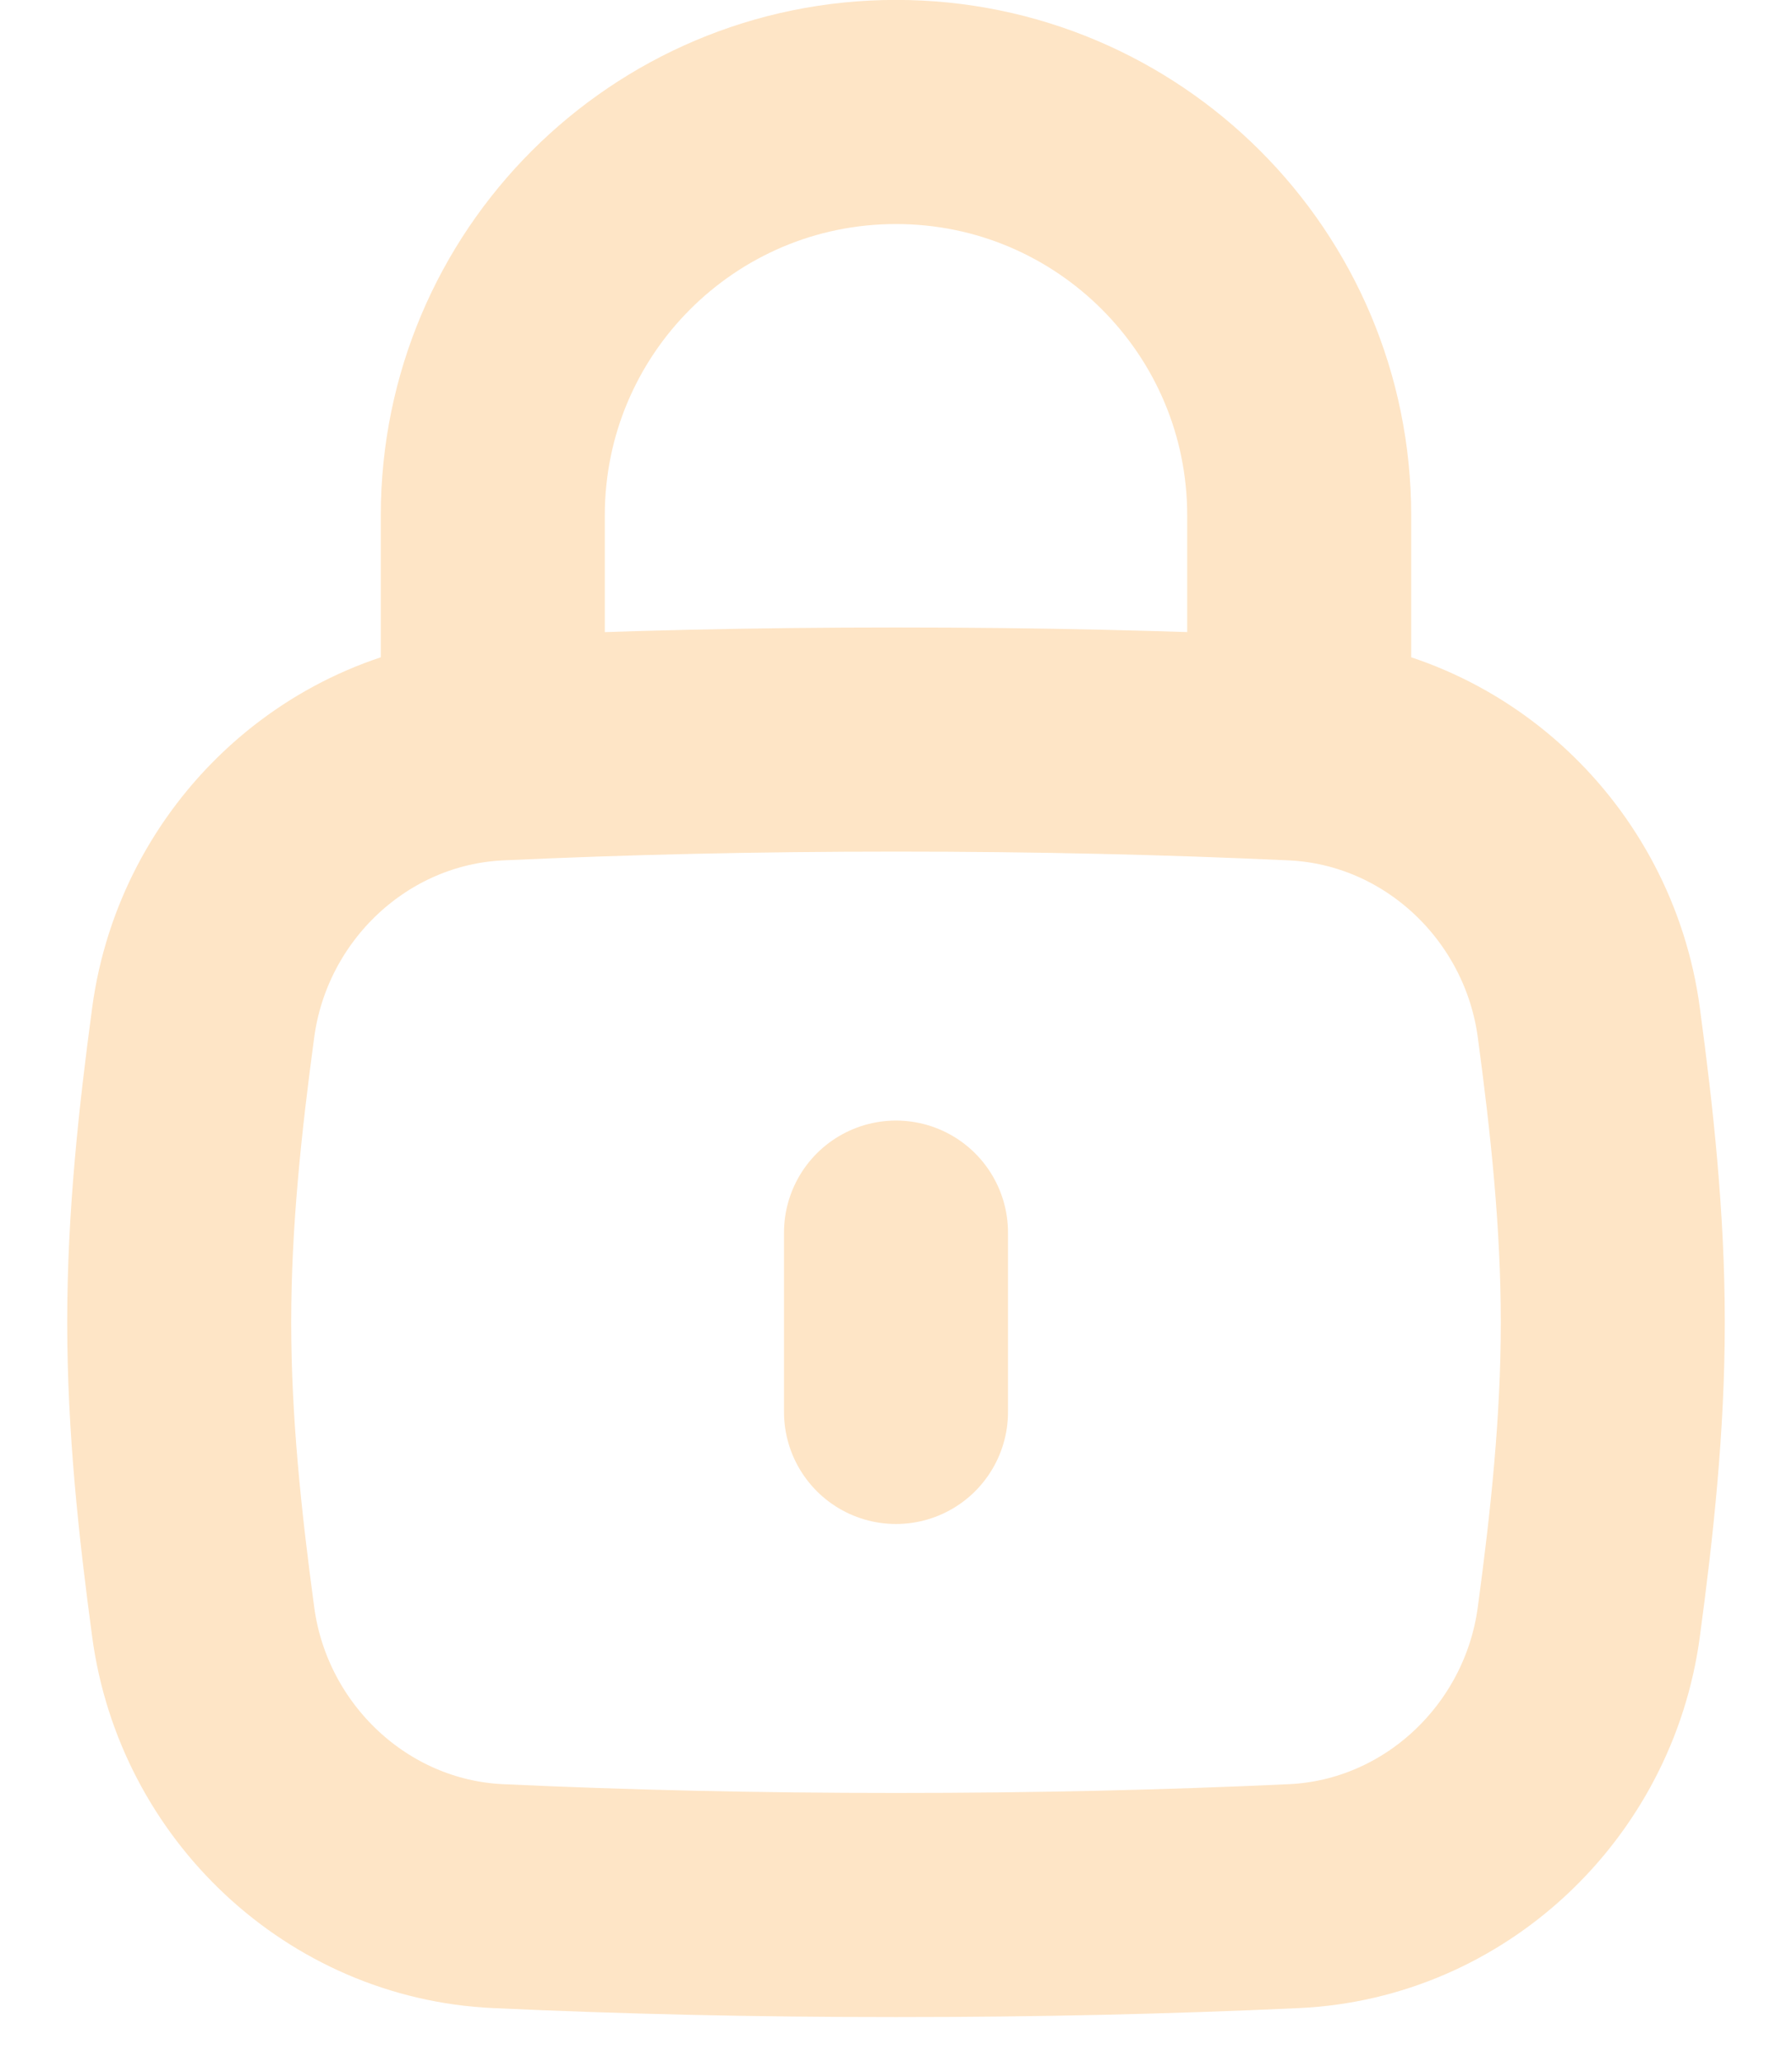
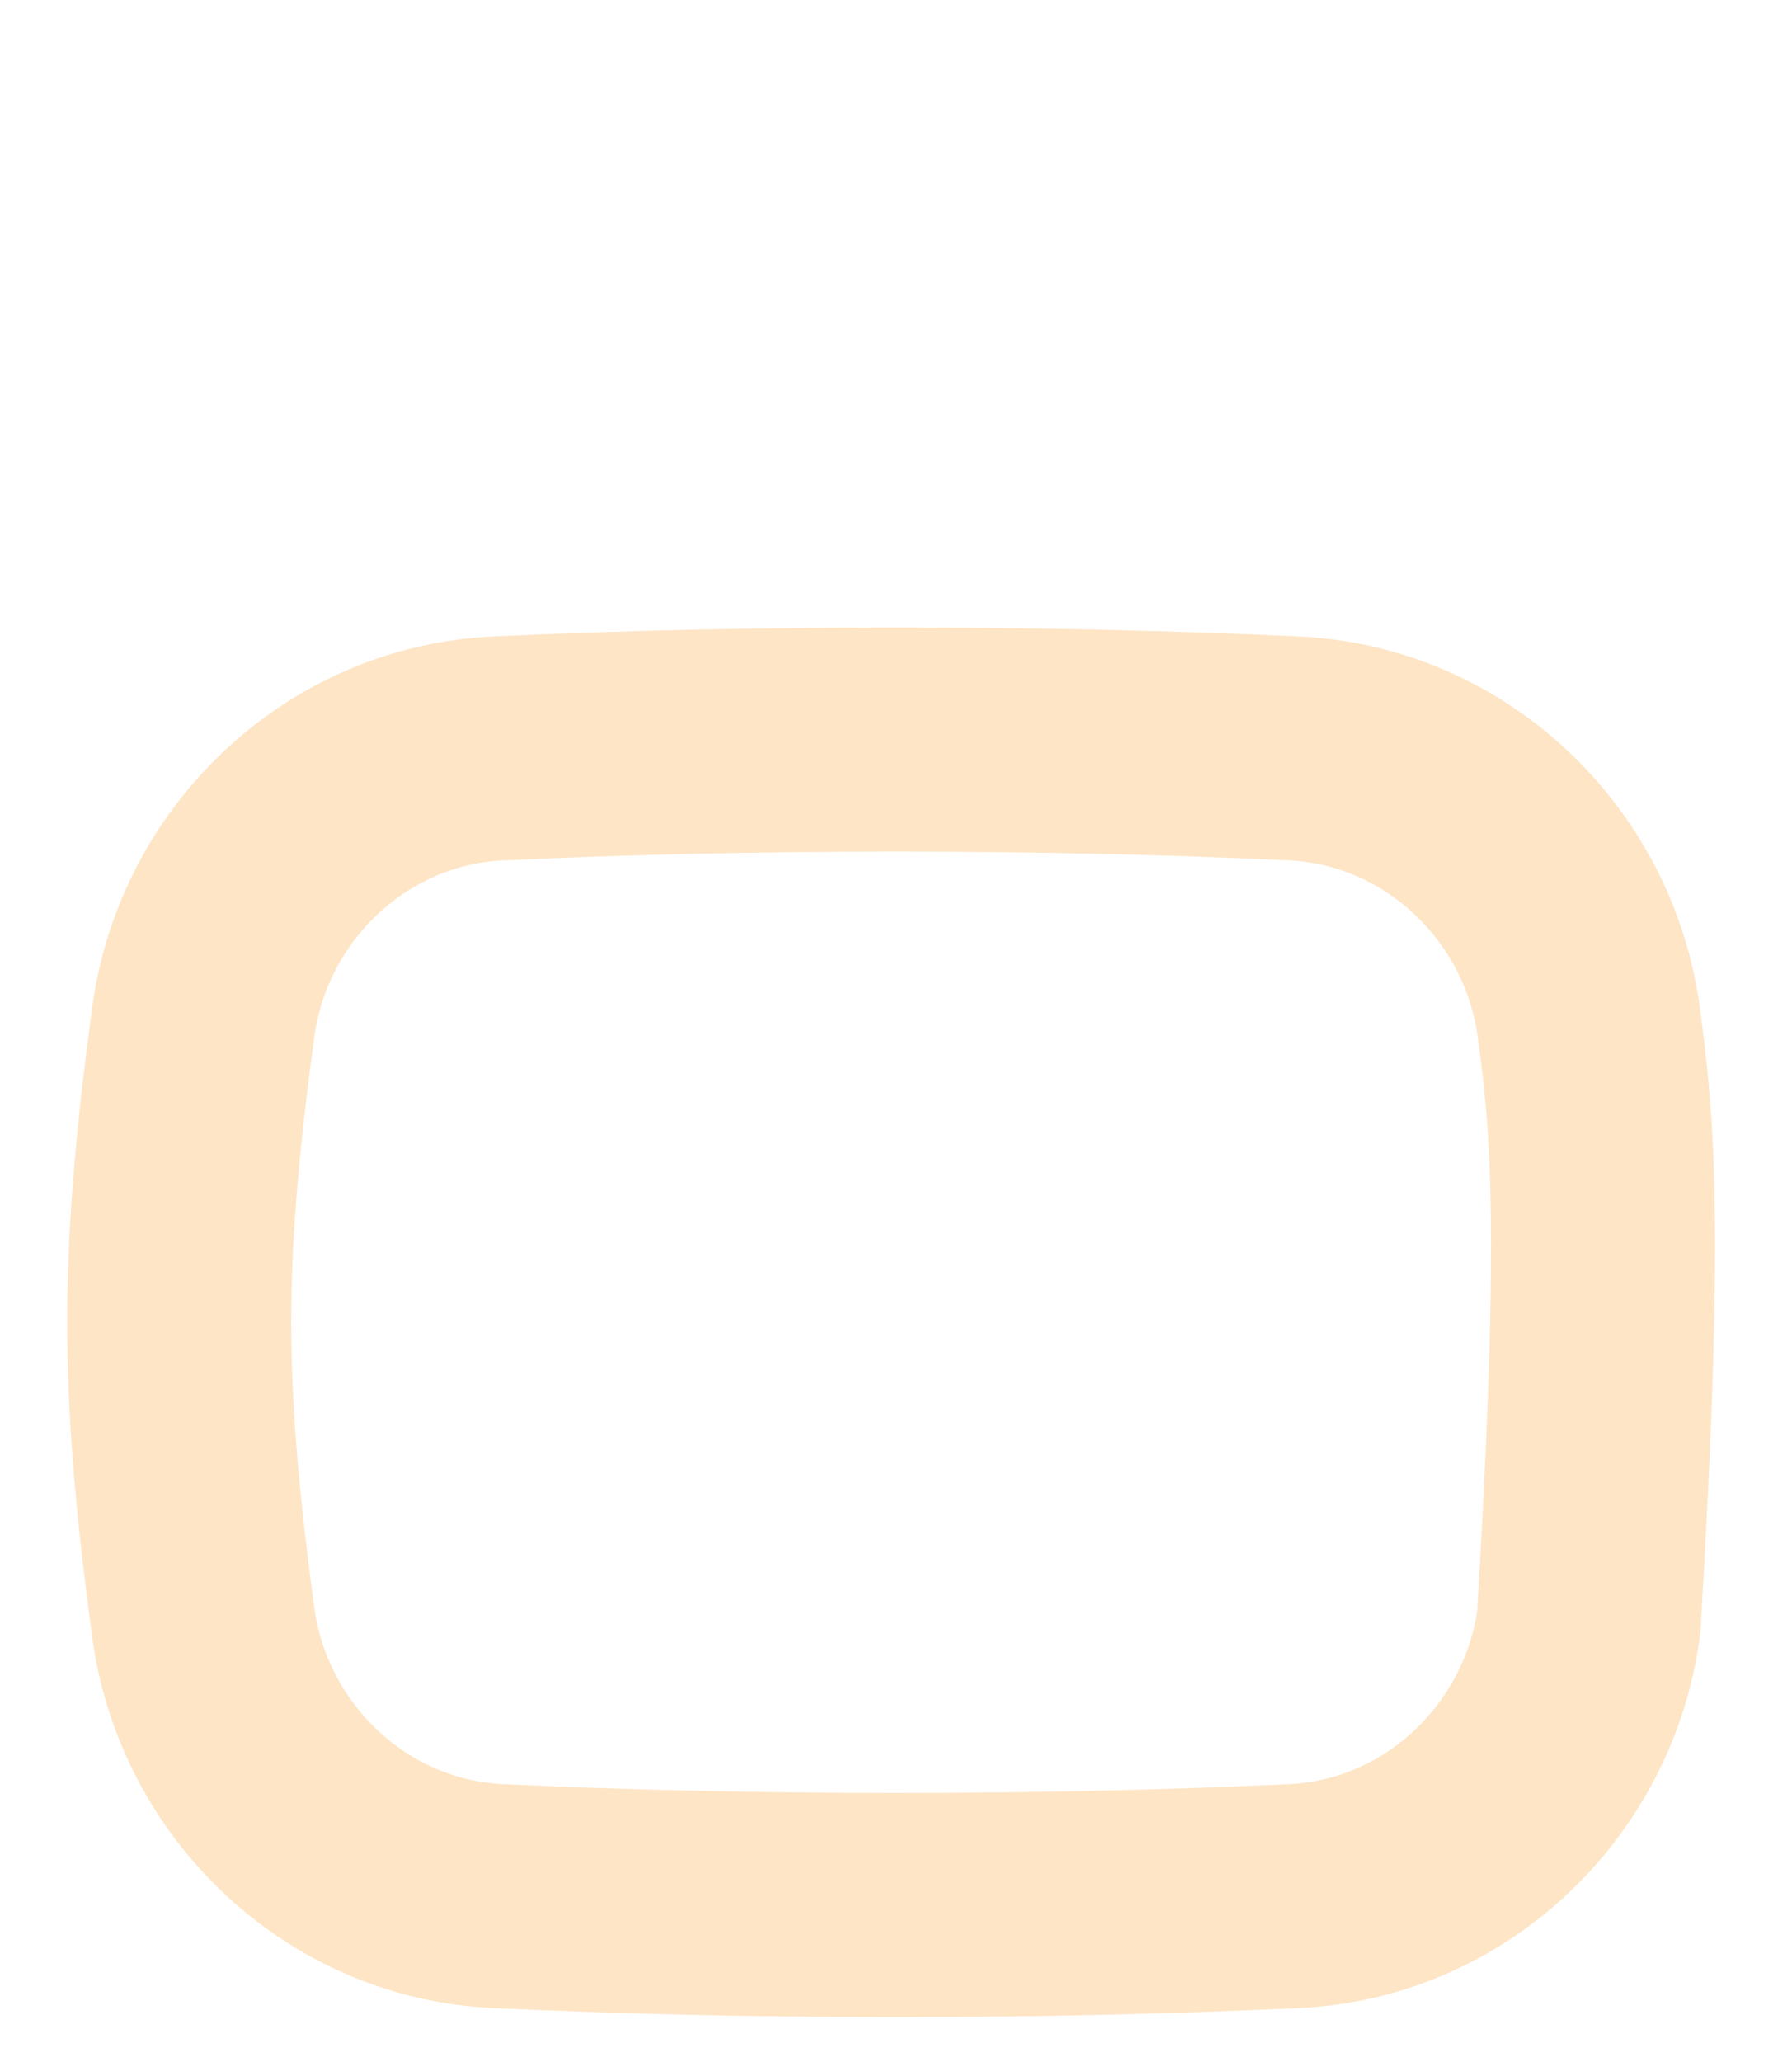
<svg xmlns="http://www.w3.org/2000/svg" width="20" height="23" viewBox="0 0 20 23" fill="none">
-   <path d="M10 15.749V13.749" stroke="#FEE5C6" stroke-width="2.5" stroke-linecap="round">
- 	</path>
-   <path d="M2.268 18.094C2.493 19.764 3.876 21.073 5.56 21.15C6.976 21.215 8.415 21.249 10 21.249C11.585 21.249 13.024 21.215 14.44 21.15C16.124 21.073 17.507 19.764 17.732 18.094C17.879 17.004 18 15.887 18 14.749C18 13.611 17.879 12.494 17.732 11.404C17.507 9.734 16.124 8.426 14.44 8.348C13.024 8.283 11.585 8.249 10 8.249C8.415 8.249 6.976 8.283 5.56 8.348C3.876 8.426 2.493 9.734 2.268 11.404C2.121 12.494 2 13.611 2 14.749C2 15.887 2.121 17.004 2.268 18.094Z" stroke="#FEE5C6" stroke-width="2.5" />
-   <path d="M5.5 8.249V5.749C5.5 3.264 7.515 1.249 10 1.249C12.485 1.249 14.5 3.264 14.5 5.749V8.249" stroke="#FEE5C6" stroke-width="2.5" stroke-linecap="round" stroke-linejoin="round" />
+   <path d="M2.268 18.094C2.493 19.764 3.876 21.073 5.56 21.15C6.976 21.215 8.415 21.249 10 21.249C11.585 21.249 13.024 21.215 14.44 21.15C16.124 21.073 17.507 19.764 17.732 18.094C18 13.611 17.879 12.494 17.732 11.404C17.507 9.734 16.124 8.426 14.44 8.348C13.024 8.283 11.585 8.249 10 8.249C8.415 8.249 6.976 8.283 5.56 8.348C3.876 8.426 2.493 9.734 2.268 11.404C2.121 12.494 2 13.611 2 14.749C2 15.887 2.121 17.004 2.268 18.094Z" stroke="#FEE5C6" stroke-width="2.5" />
</svg>